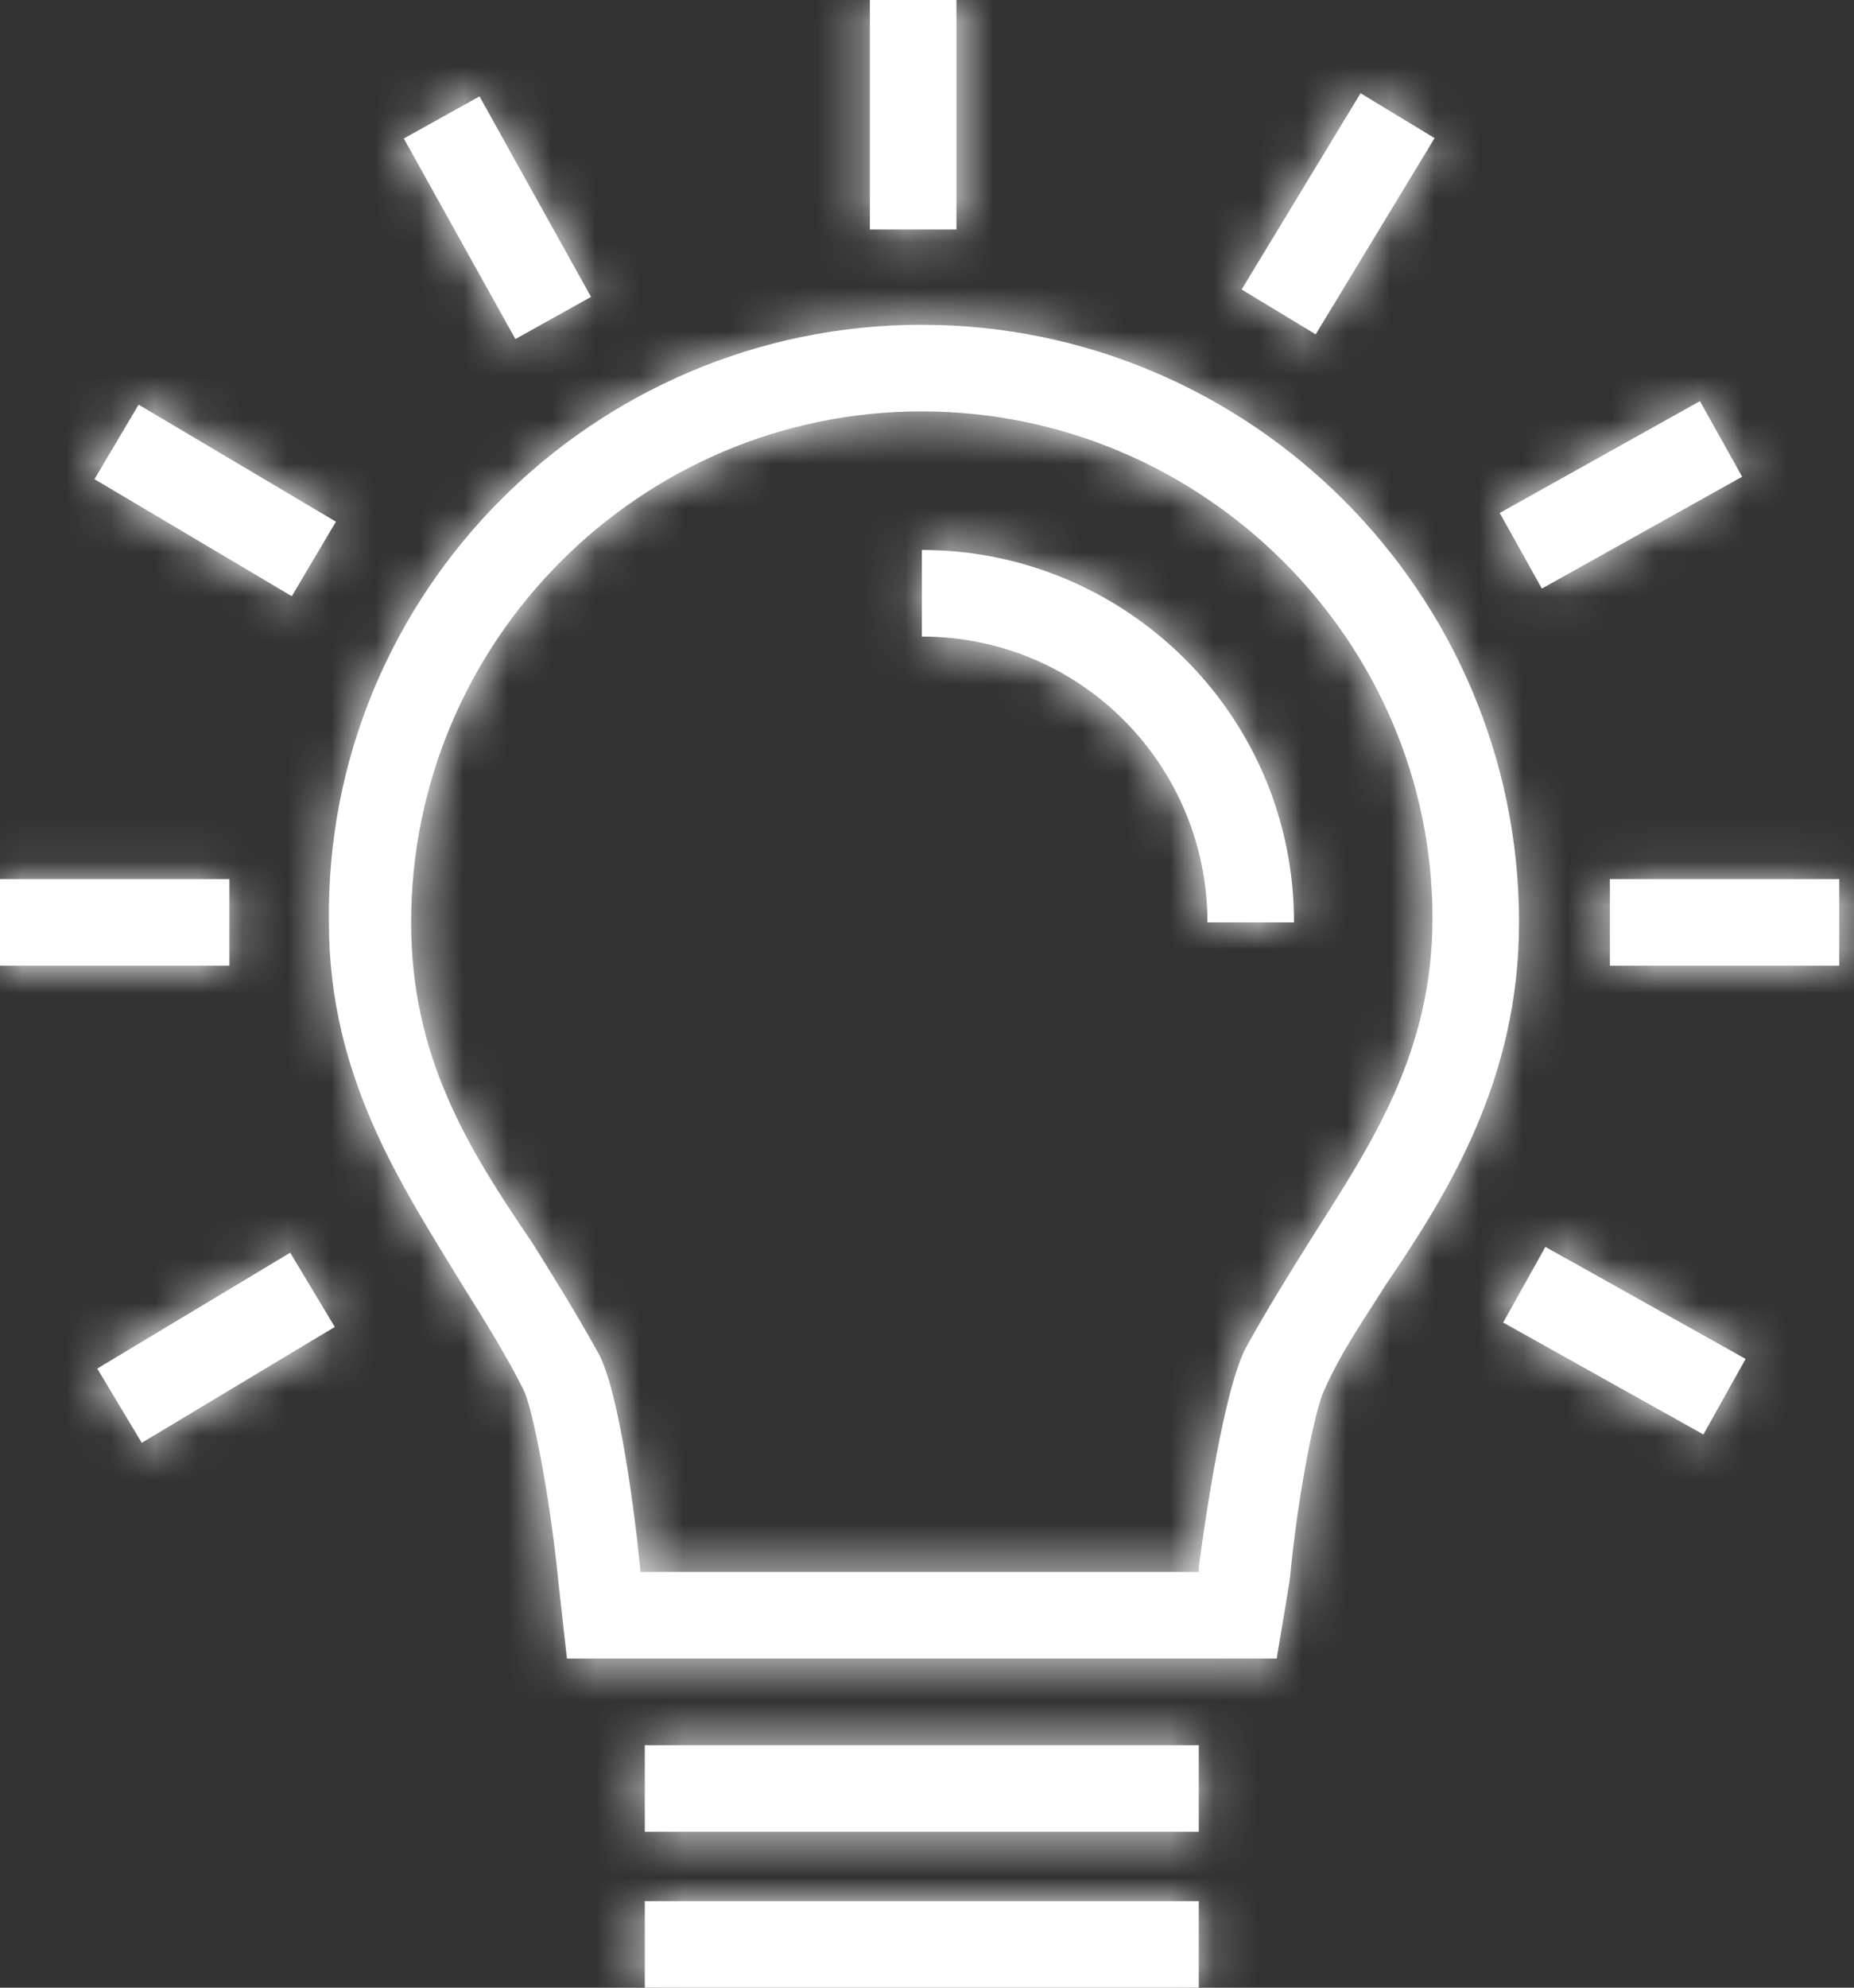
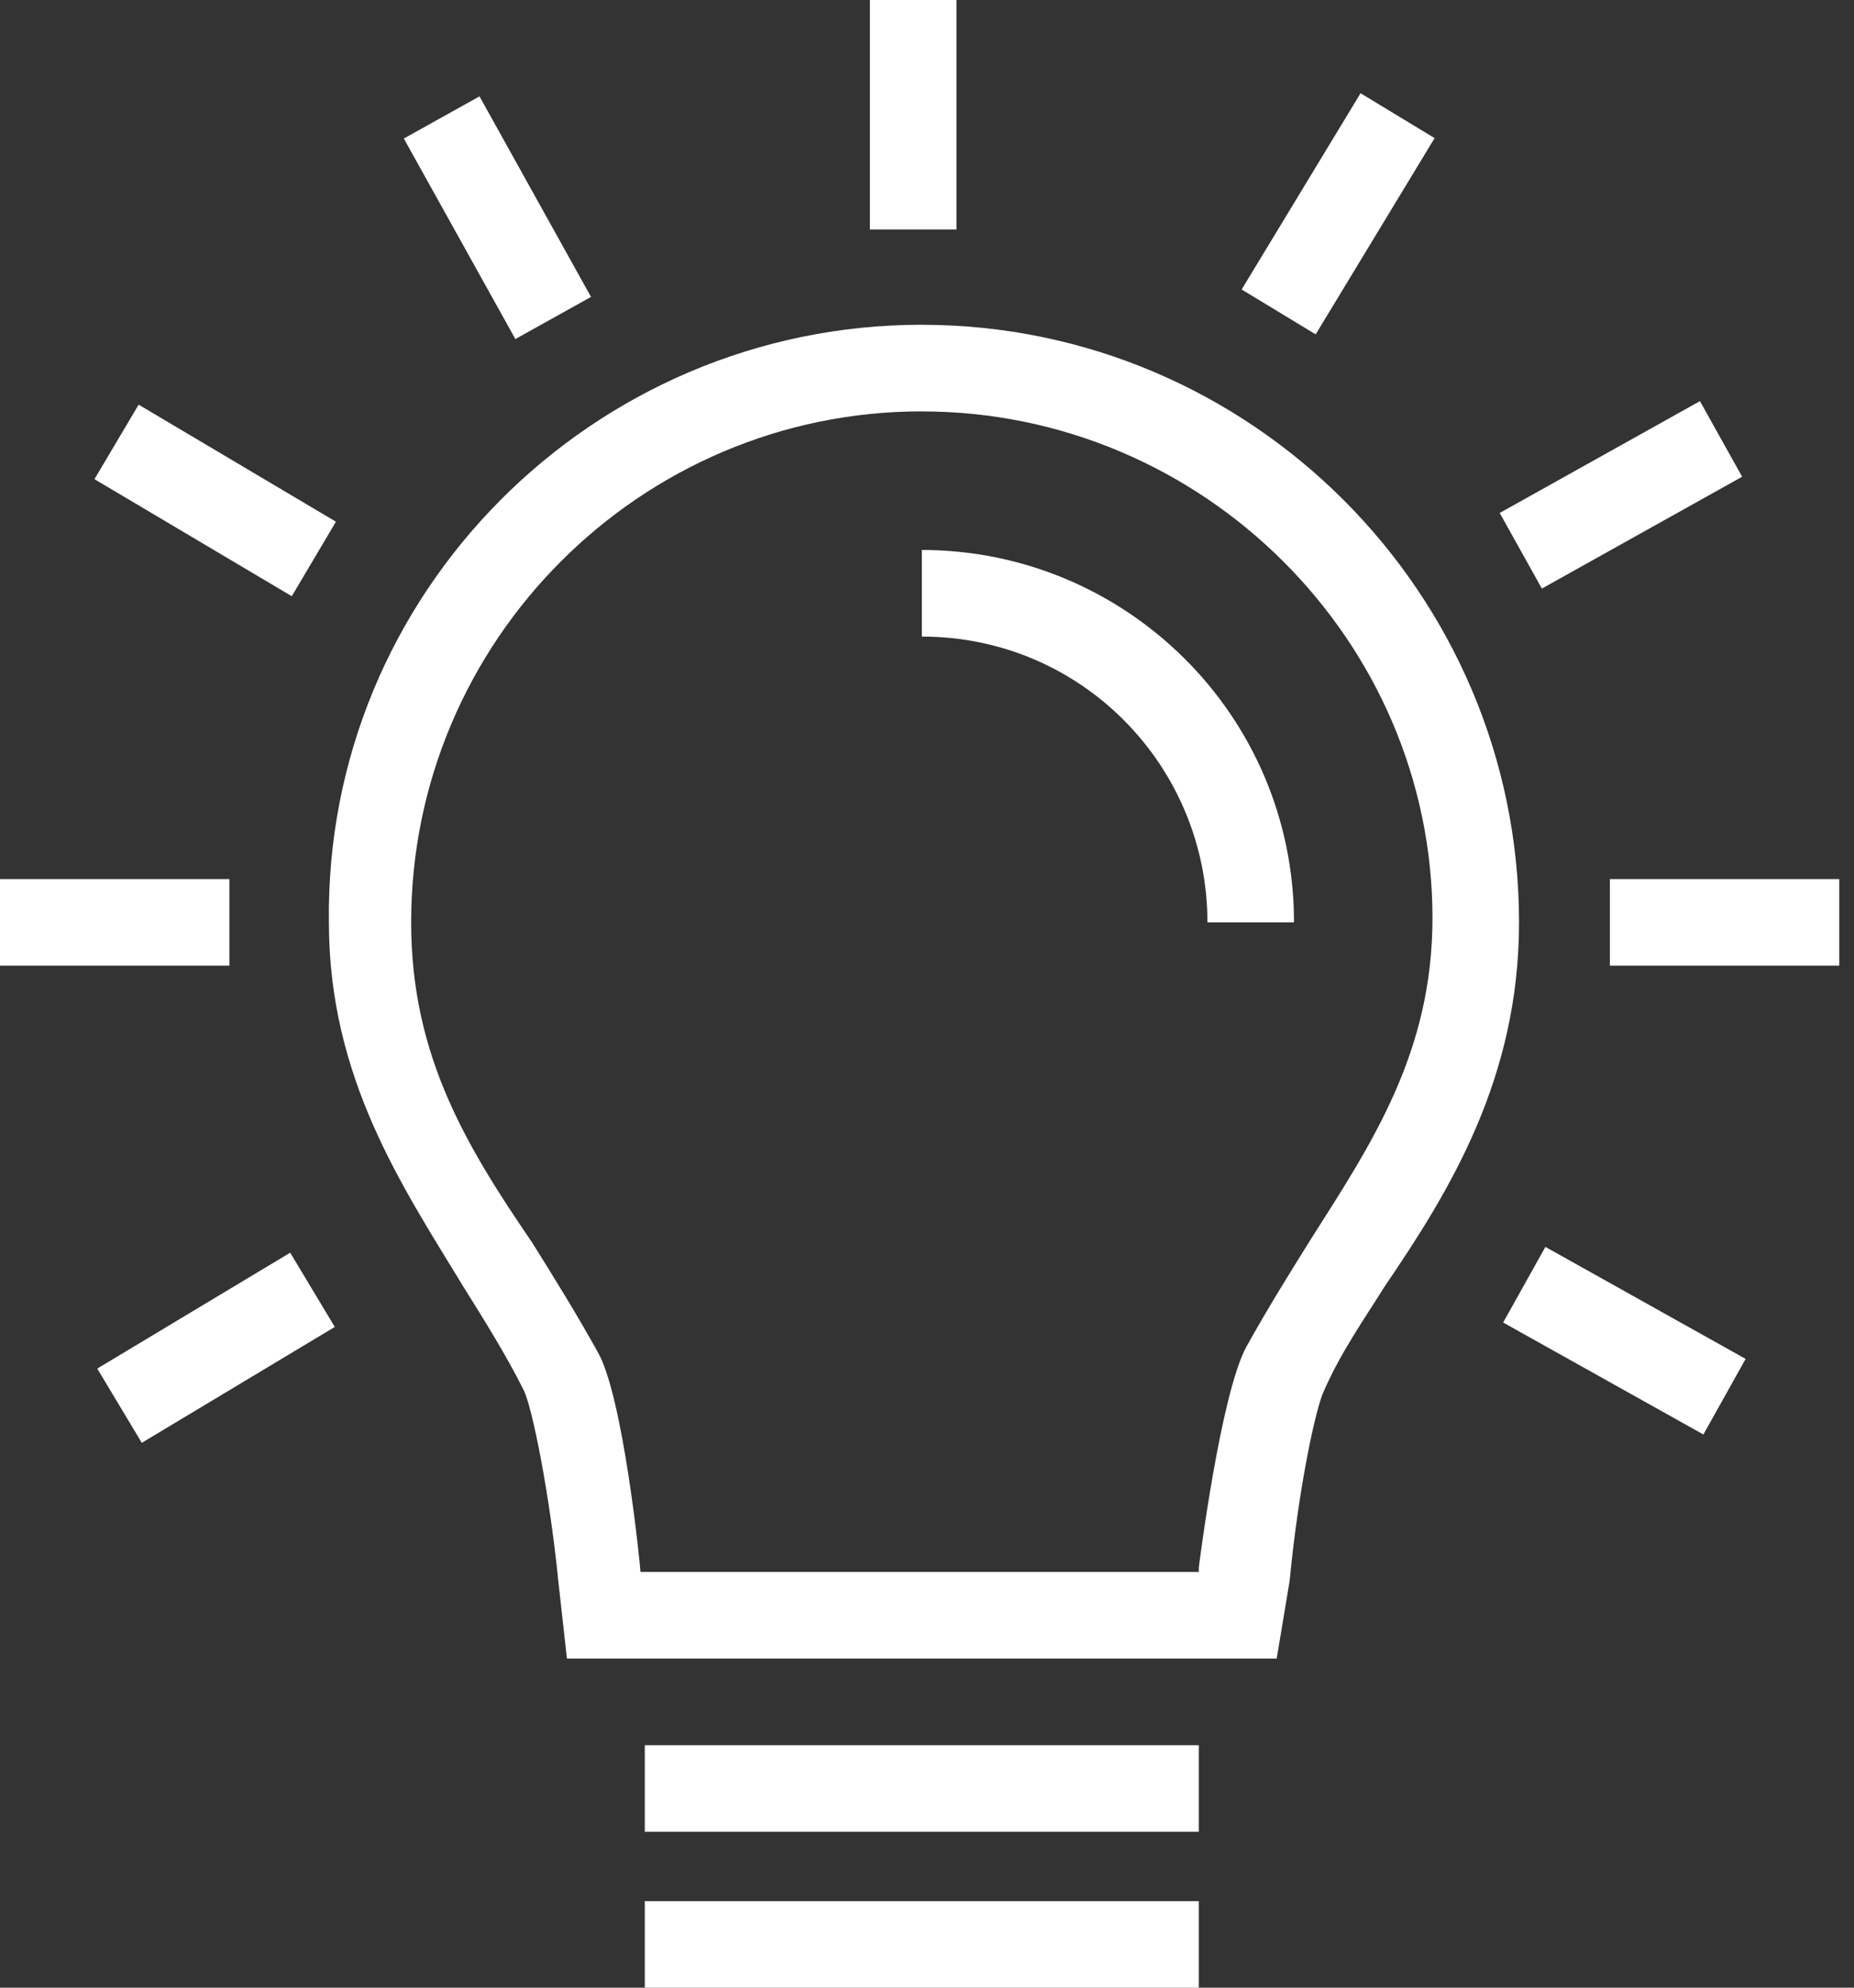
<svg xmlns="http://www.w3.org/2000/svg" xmlns:xlink="http://www.w3.org/1999/xlink" width="42" height="45" viewBox="0 0 42 45">
  <rect x="0" y="0" width="42" height="45" fill="#333333" stroke="none" />
  <defs>
    <path d="M27.157 43.04V45h-12.55v-1.96h12.55zm0-3.53v1.96h-12.55v-1.96h12.55zM20.882 7.353c7.451 0 13.53 6.078 13.53 13.53 0 3.529-1.569 6.078-3.04 8.235-.49.784-.98 1.47-1.372 2.353-.196.392-.588 2.254-.784 4.313l-.294 1.765H12.843l-.196-1.765c-.196-1.96-.588-3.921-.784-4.313-.392-.785-.883-1.569-1.373-2.353-1.372-2.255-3.039-4.706-3.039-8.236-.098-7.45 5.98-13.53 13.431-13.53zm0 1.96c-6.372 0-11.568 5.197-11.568 11.57 0 3.039 1.274 5.097 2.745 7.254.49.785.98 1.569 1.47 2.451.589.98.98 4.902.98 5h12.648v-.098s.49-3.921 1.078-5c.49-.882.98-1.666 1.47-2.45 1.373-2.158 2.746-4.216 2.746-7.256 0-6.274-5.196-11.47-11.569-11.47zM6.574 28.36l1.01 1.681-4.372 2.624-1.009-1.681 4.371-2.624zm28.435-.131l4.536 2.536-.957 1.711-4.536-2.535.957-1.712zm6.658-8.327v1.96H36.47v-1.96h5.196zm-36.47 0v1.96H0v-1.96h5.196zm15.685-7.451c4.608 0 8.432 3.725 8.432 8.431h-1.961c0-3.53-2.843-6.47-6.47-6.47V12.45zM3.14 9.161l4.47 2.65-1 1.687-4.47-2.65 1-1.686zm35.37-.08l.956 1.712-4.537 2.532-.955-1.712 4.537-2.532zm-27.648-6.9l2.527 4.541-1.714.954-2.527-4.54 1.714-.954zm19.96-.07l1.677 1.016-2.694 4.443-1.677-1.016 2.694-4.444zM21.667 0v5.196h-1.961V0h1.96z" id="a" />
  </defs>
  <g fill="#fff" fill-rule="evenodd">
    <mask id="b">
      <use xlink:href="#a" />
    </mask>
    <use fill-rule="nonzero" xlink:href="#a" />
    <g mask="url(#b)">
-       <path d="M-11-10h64v64h-64z" />
-     </g>
+       </g>
  </g>
</svg>